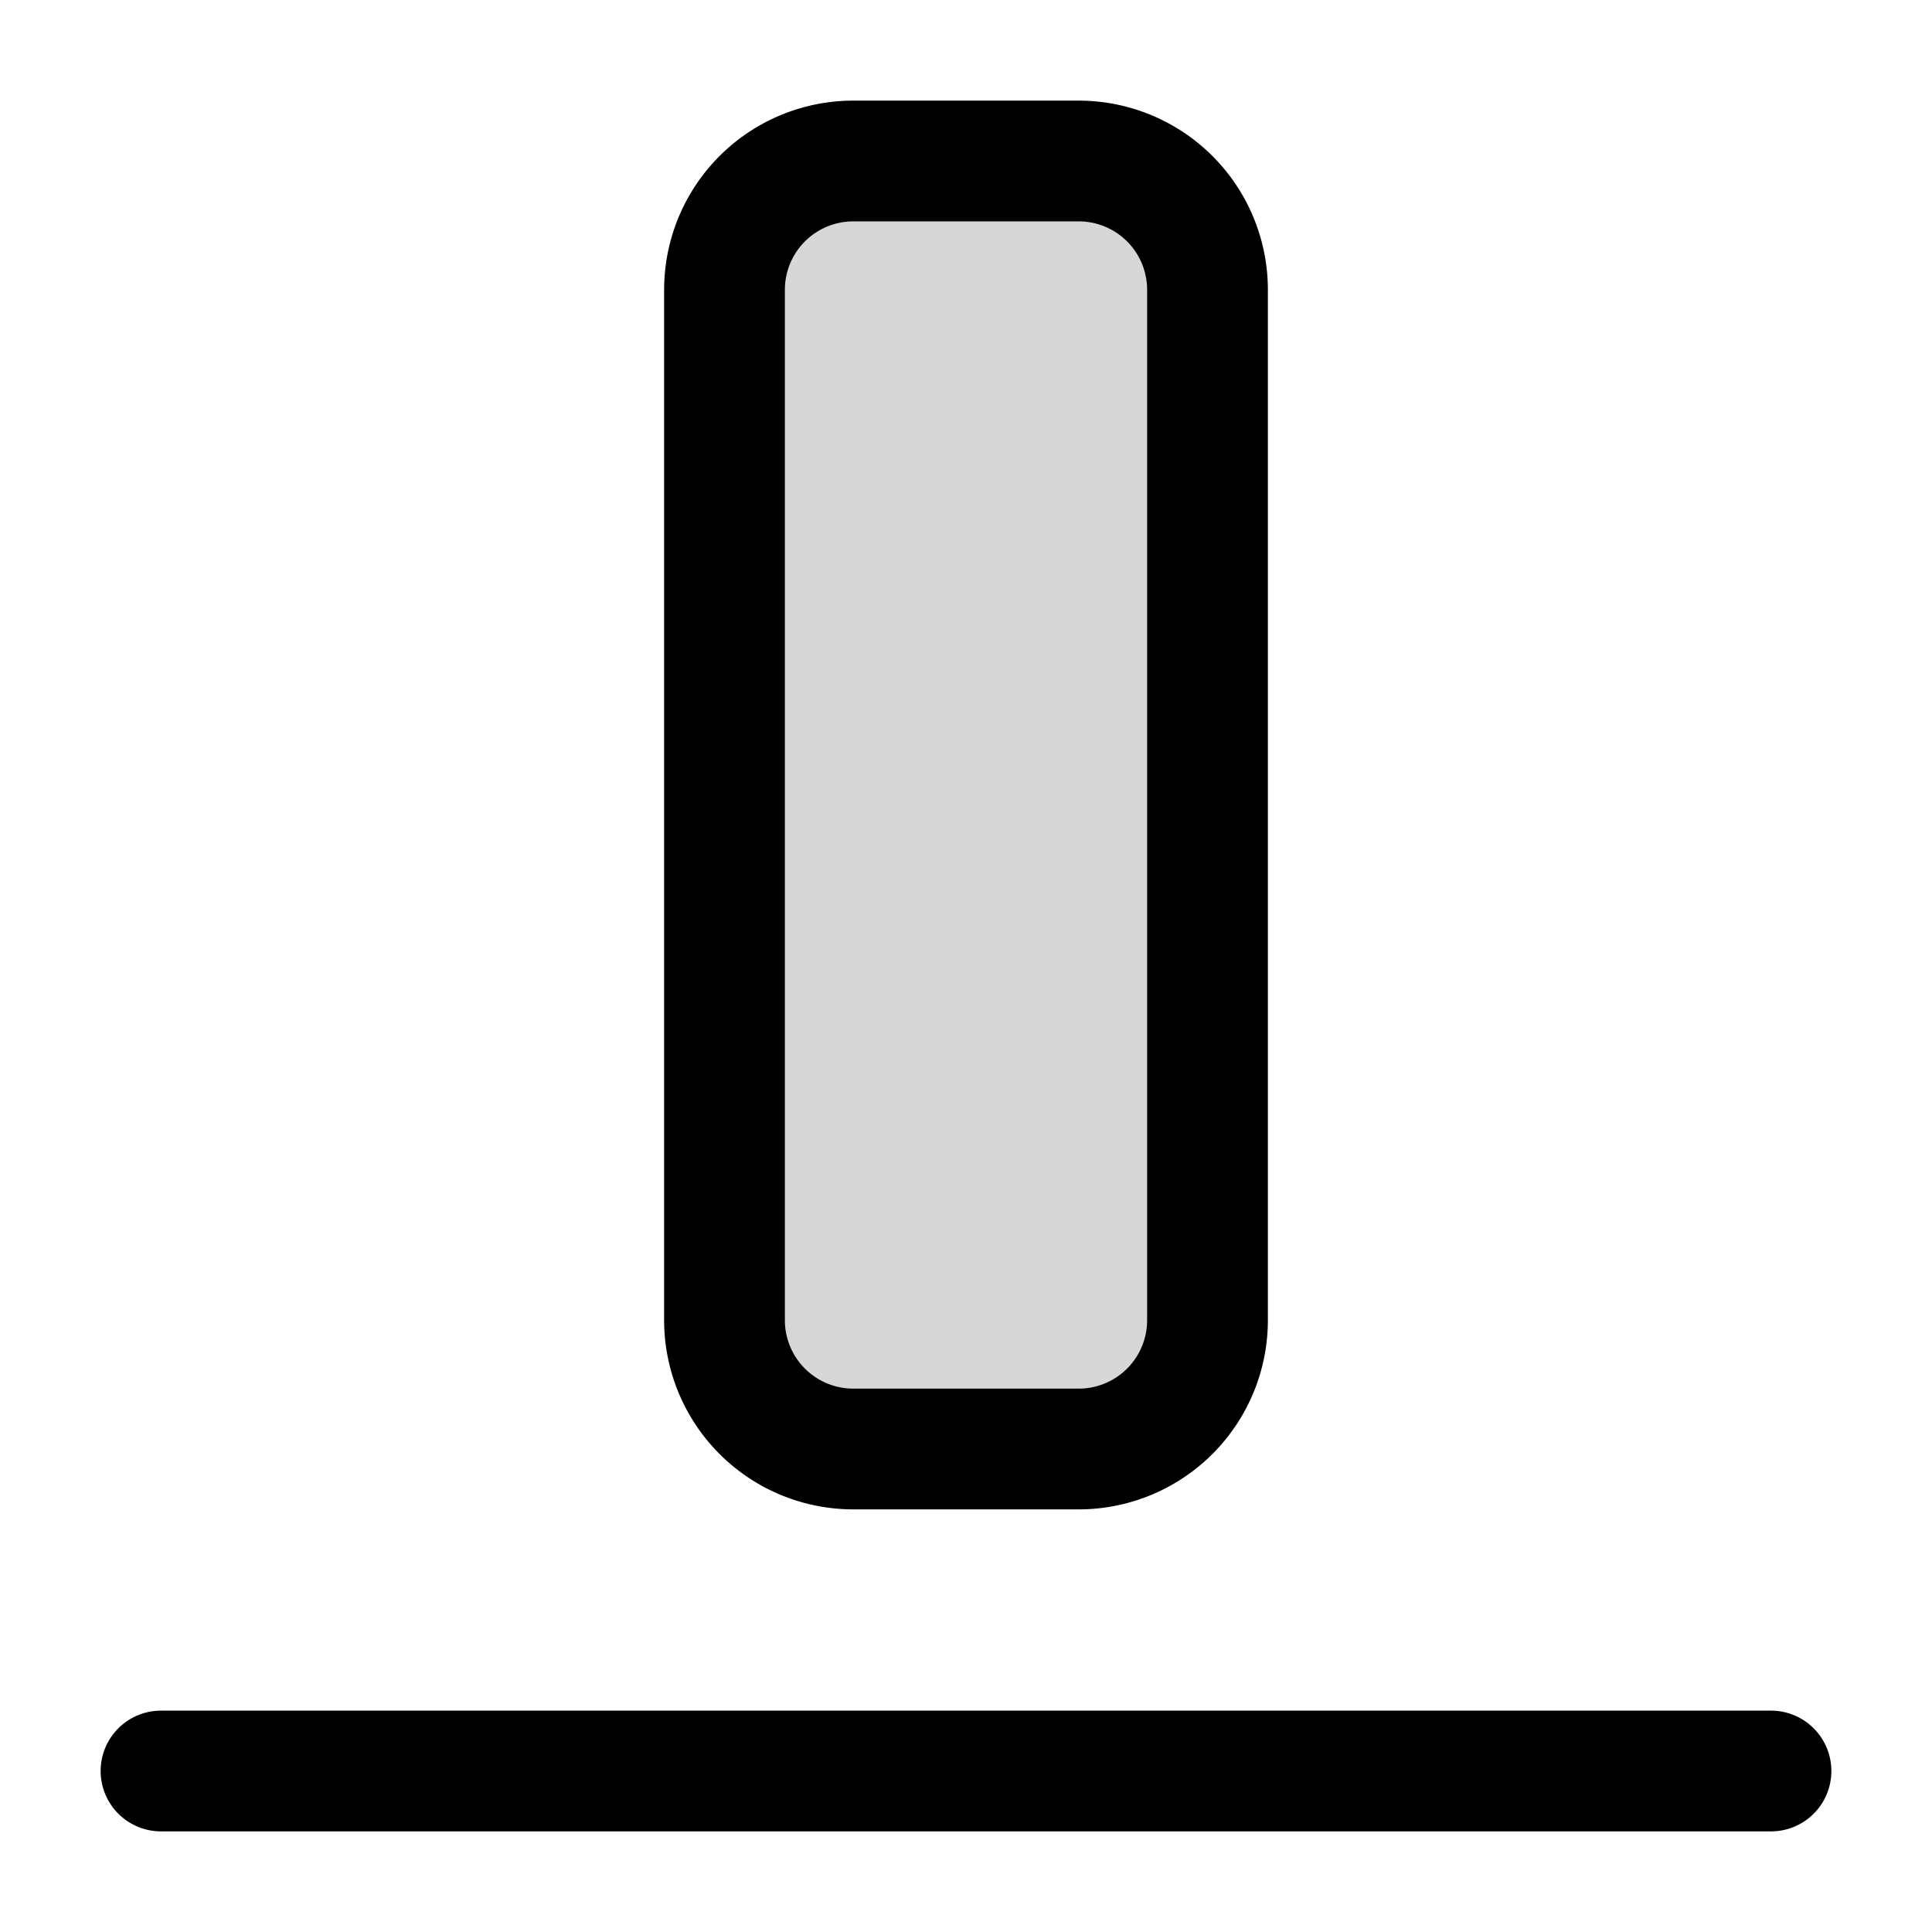
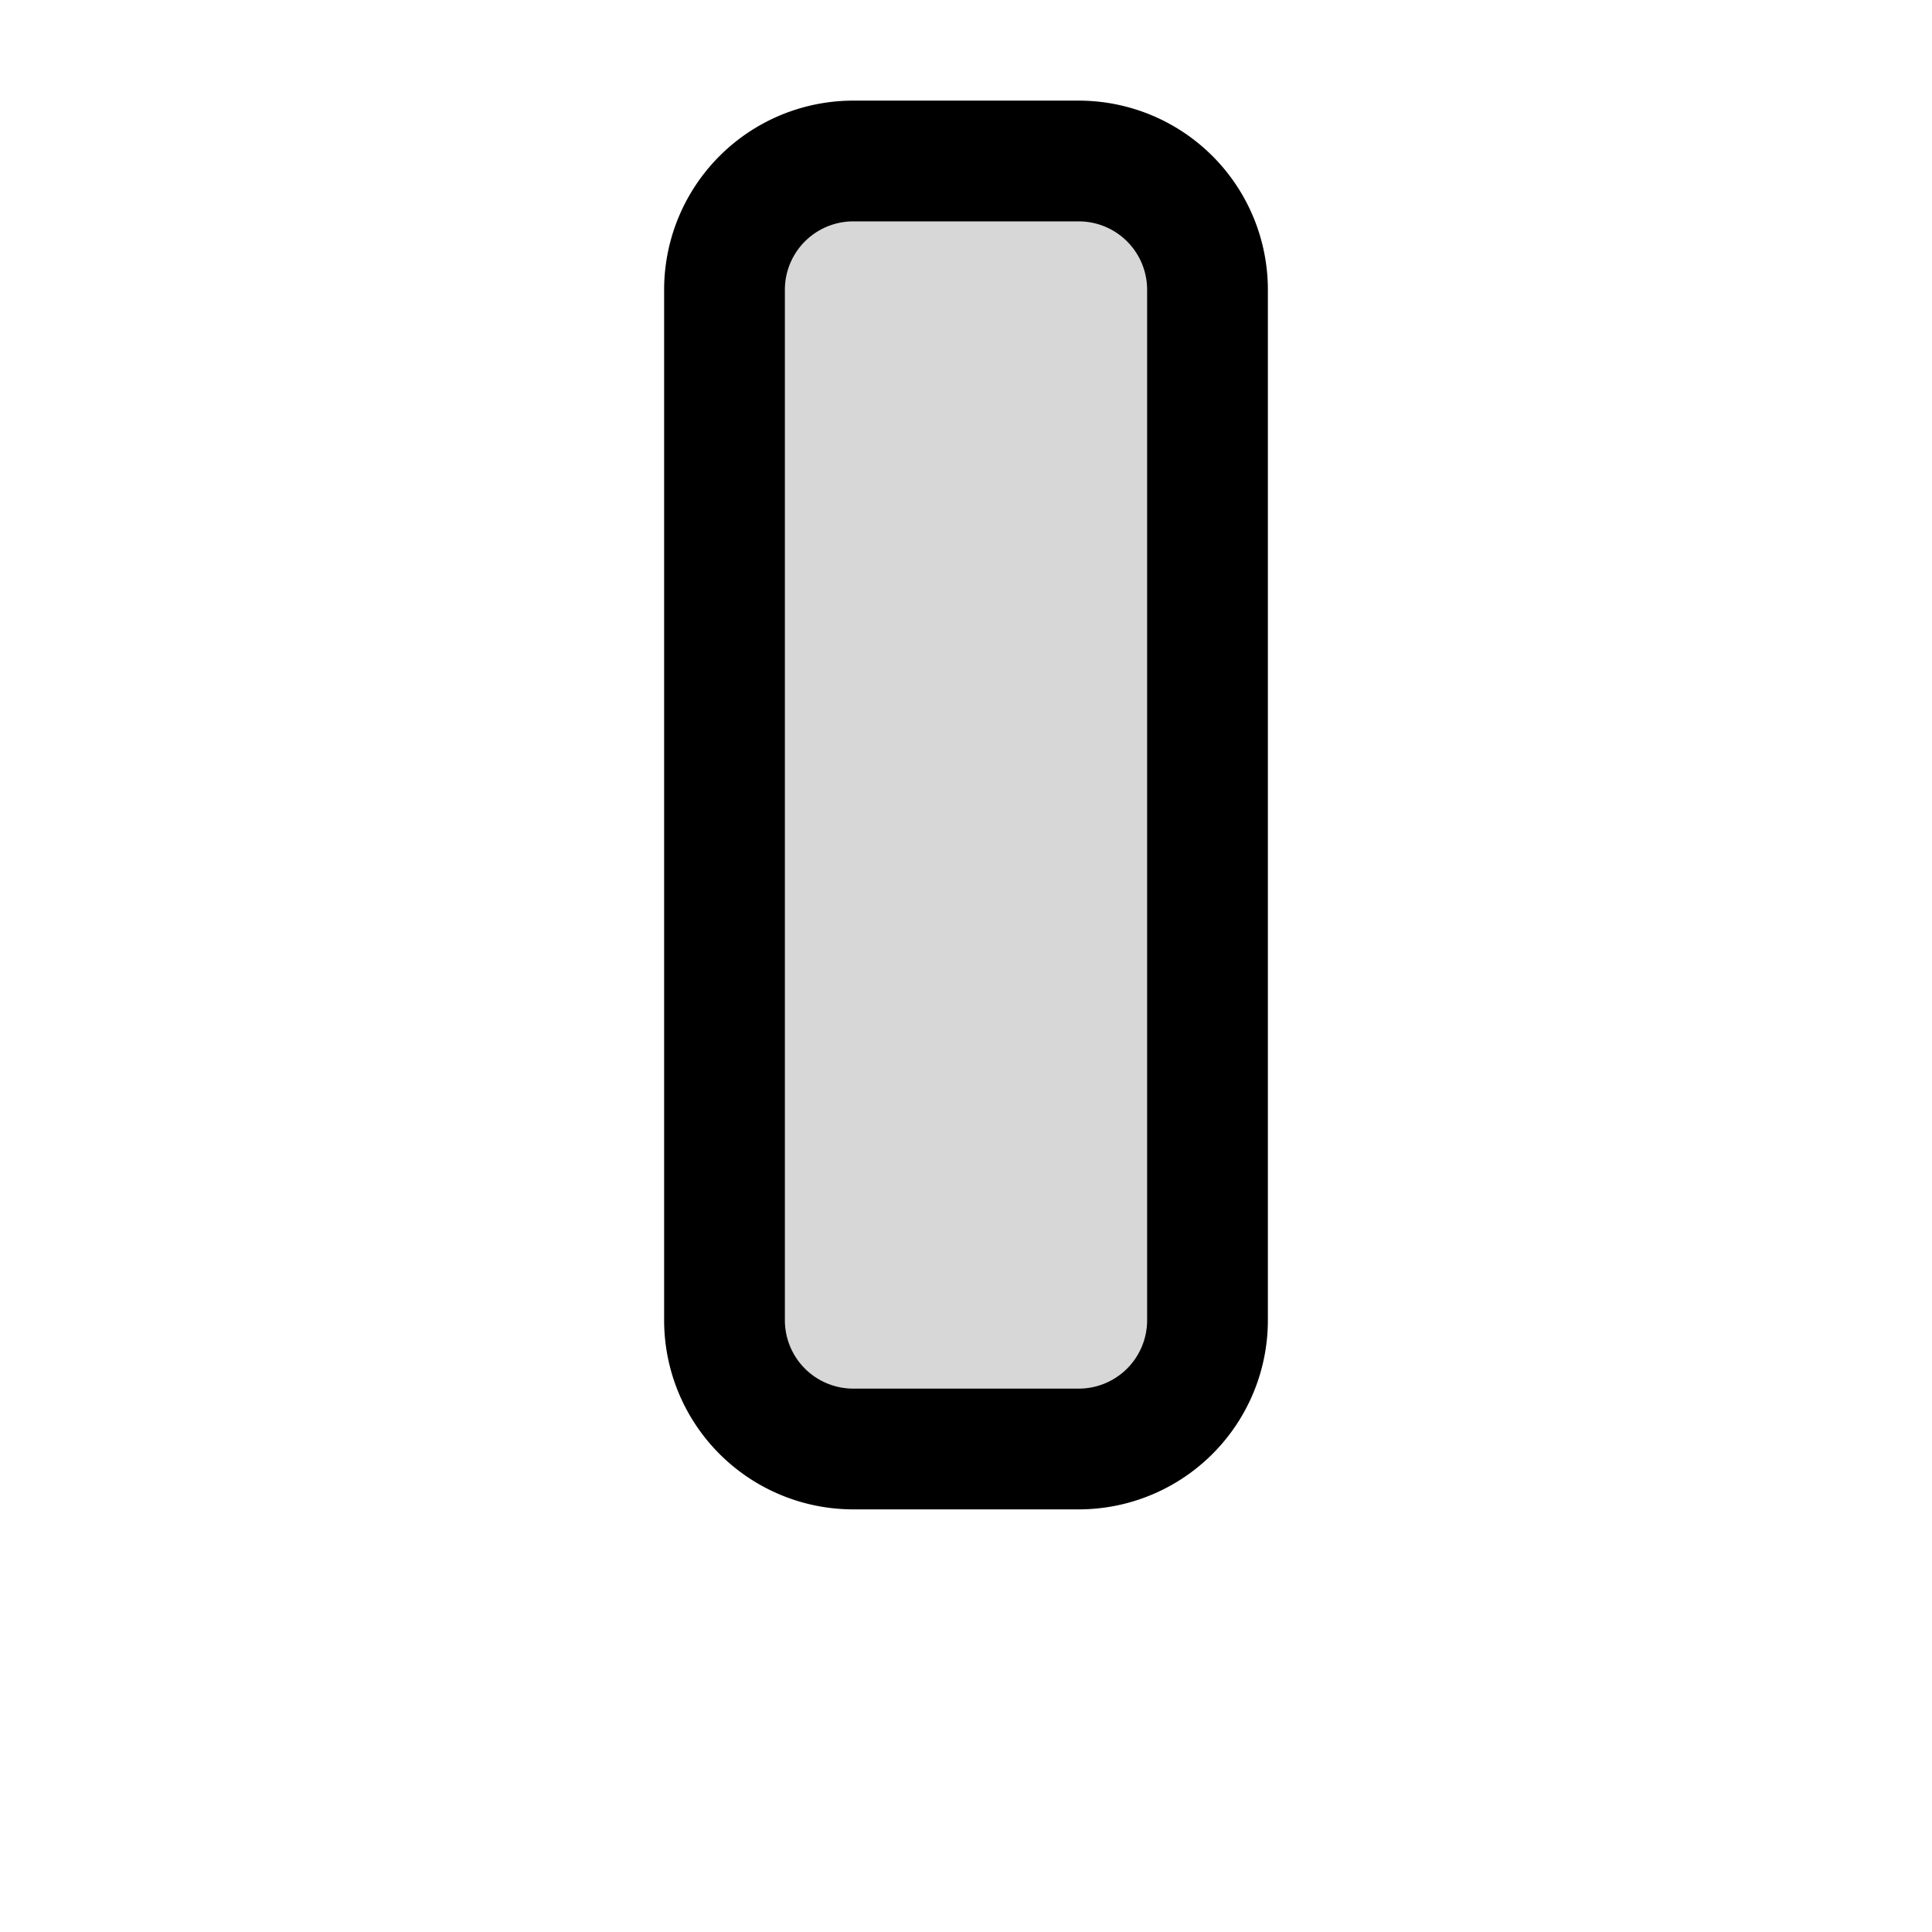
<svg xmlns="http://www.w3.org/2000/svg" width="800px" height="800px" viewBox="0 0 24 24" fill="none">
  <path d="M13.4 2h-2.8A1.6 1.6 0 0 0 9 3.6v12.8a1.6 1.6 0 0 0 1.6 1.6h2.8a1.6 1.6 0 0 0 1.6-1.6V3.6A1.6 1.6 0 0 0 13.4 2Z" fill="#000000" fill-opacity=".16" stroke="#000000" stroke-width="1.5" stroke-miterlimit="10" />
-   <path d="M2 22h20" stroke="#000000" stroke-width="1.5" stroke-miterlimit="10" stroke-linecap="round" />
</svg>